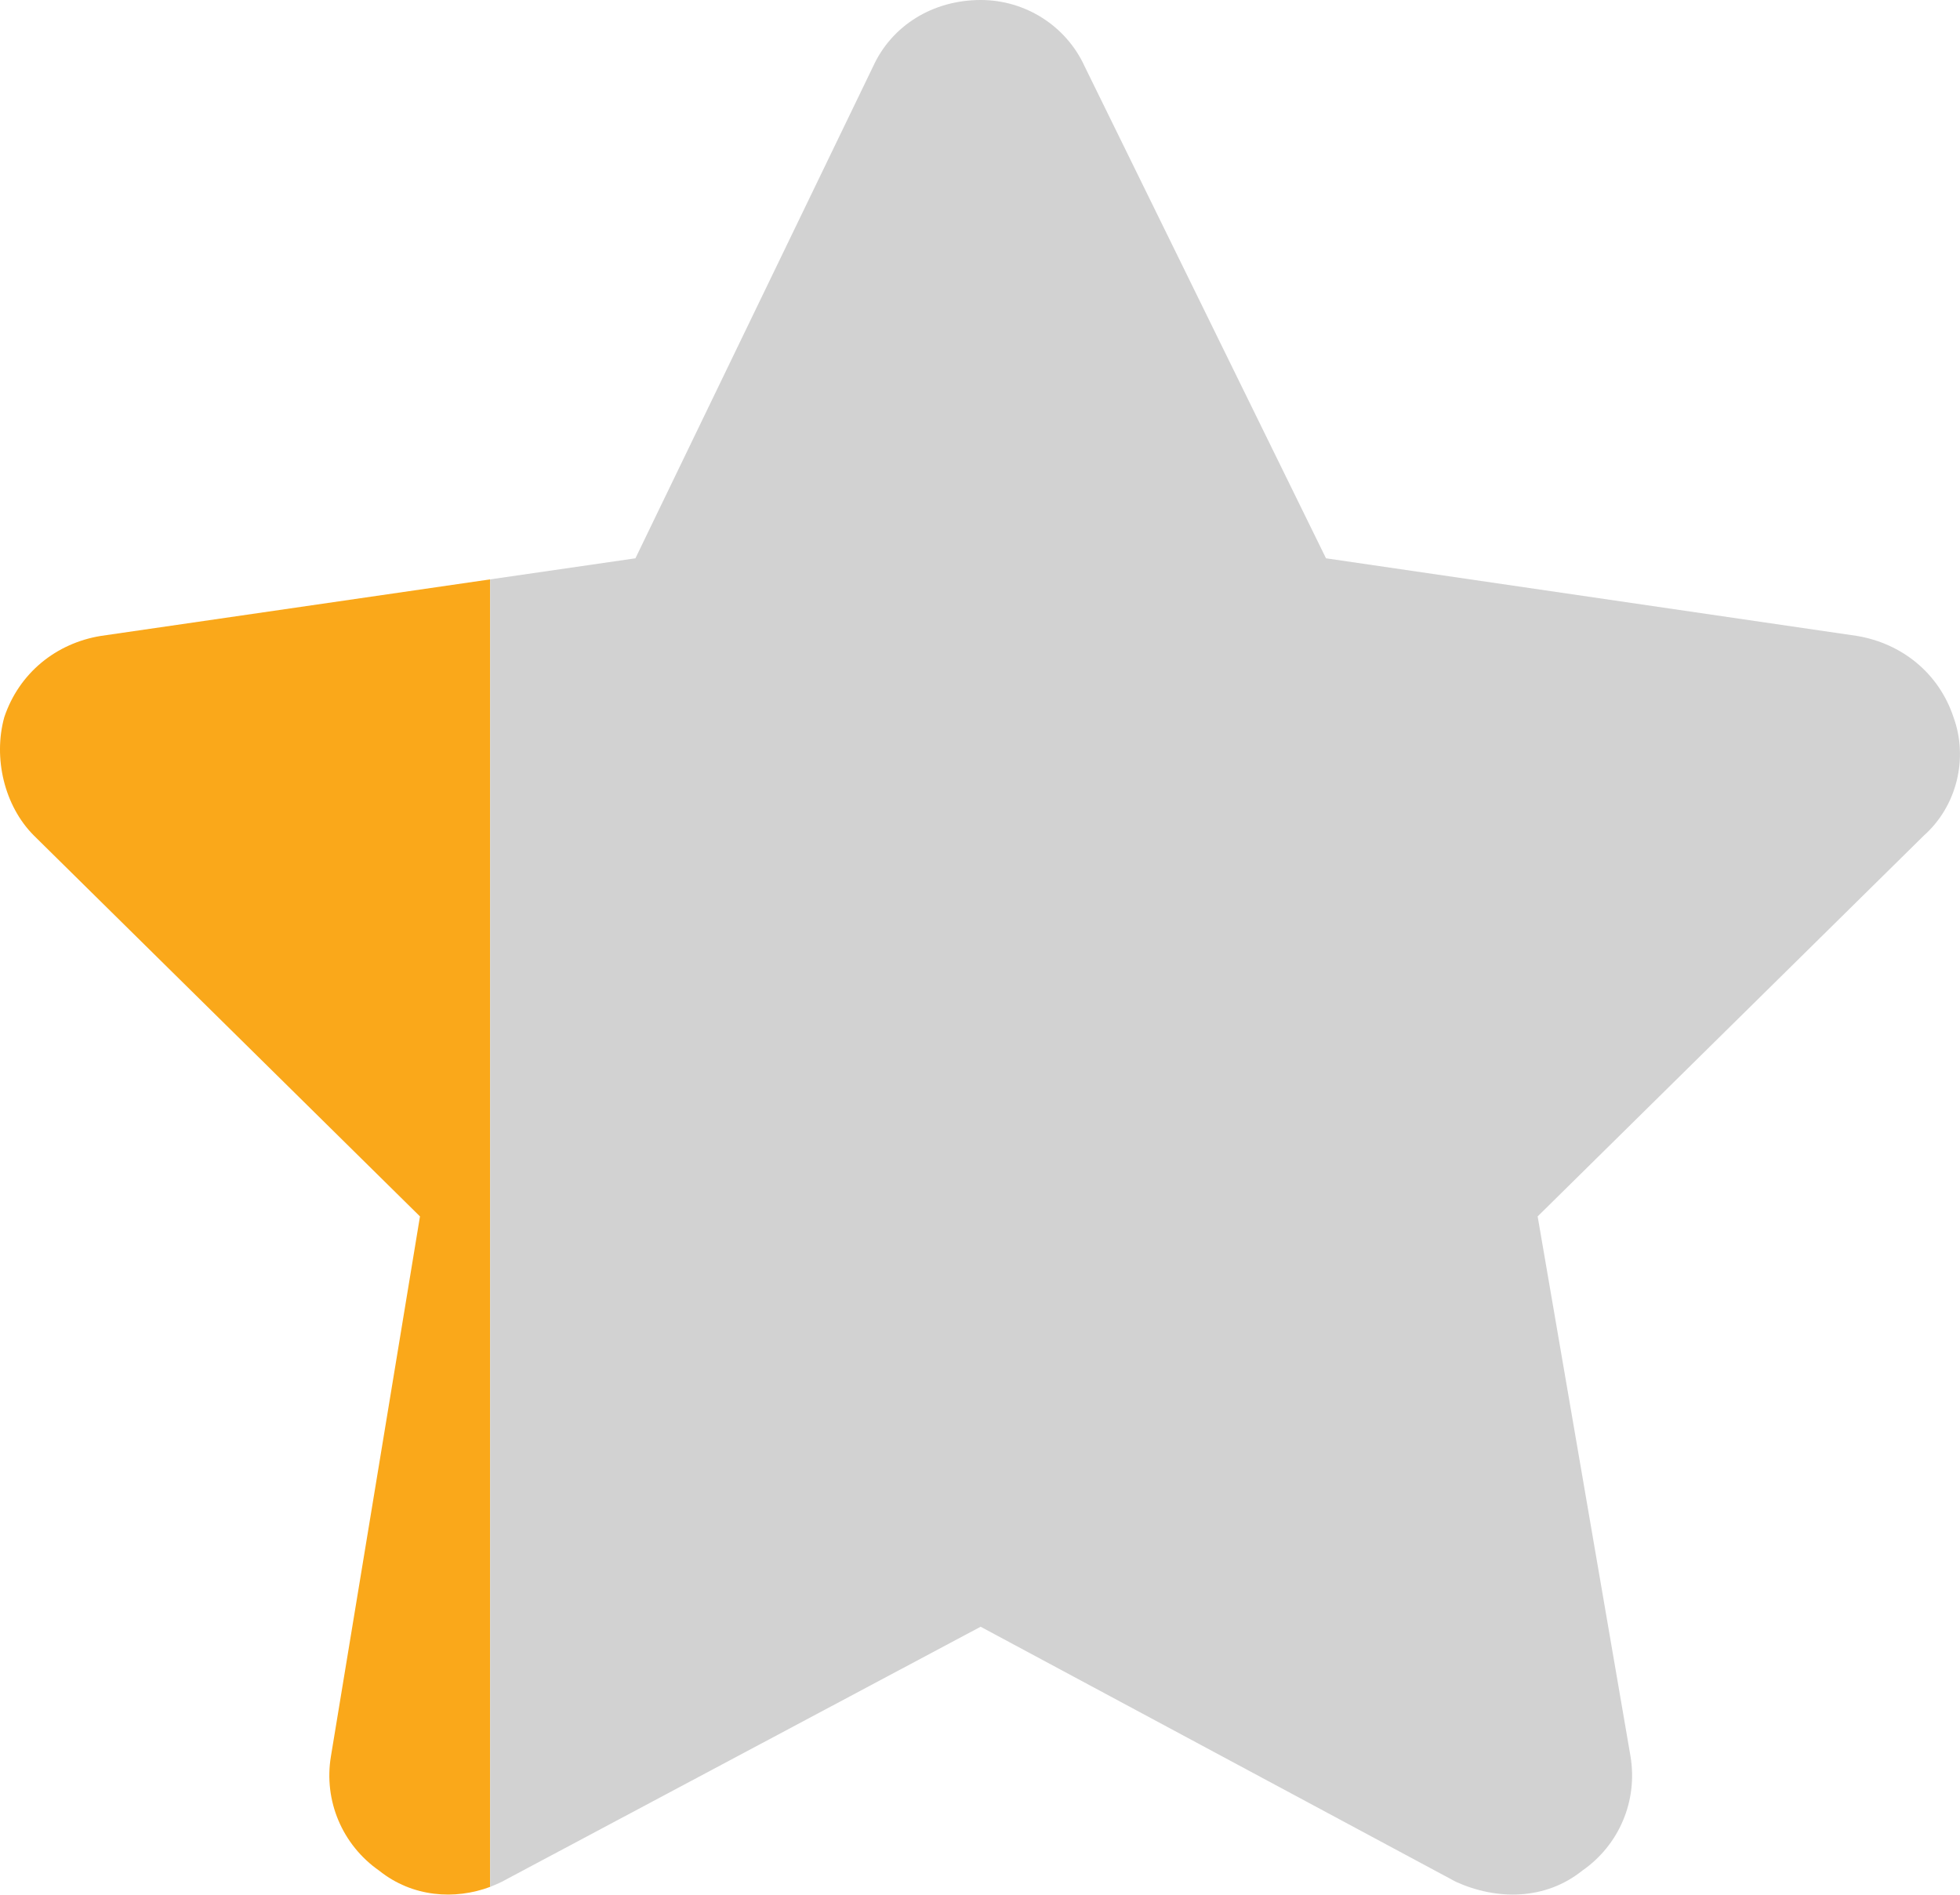
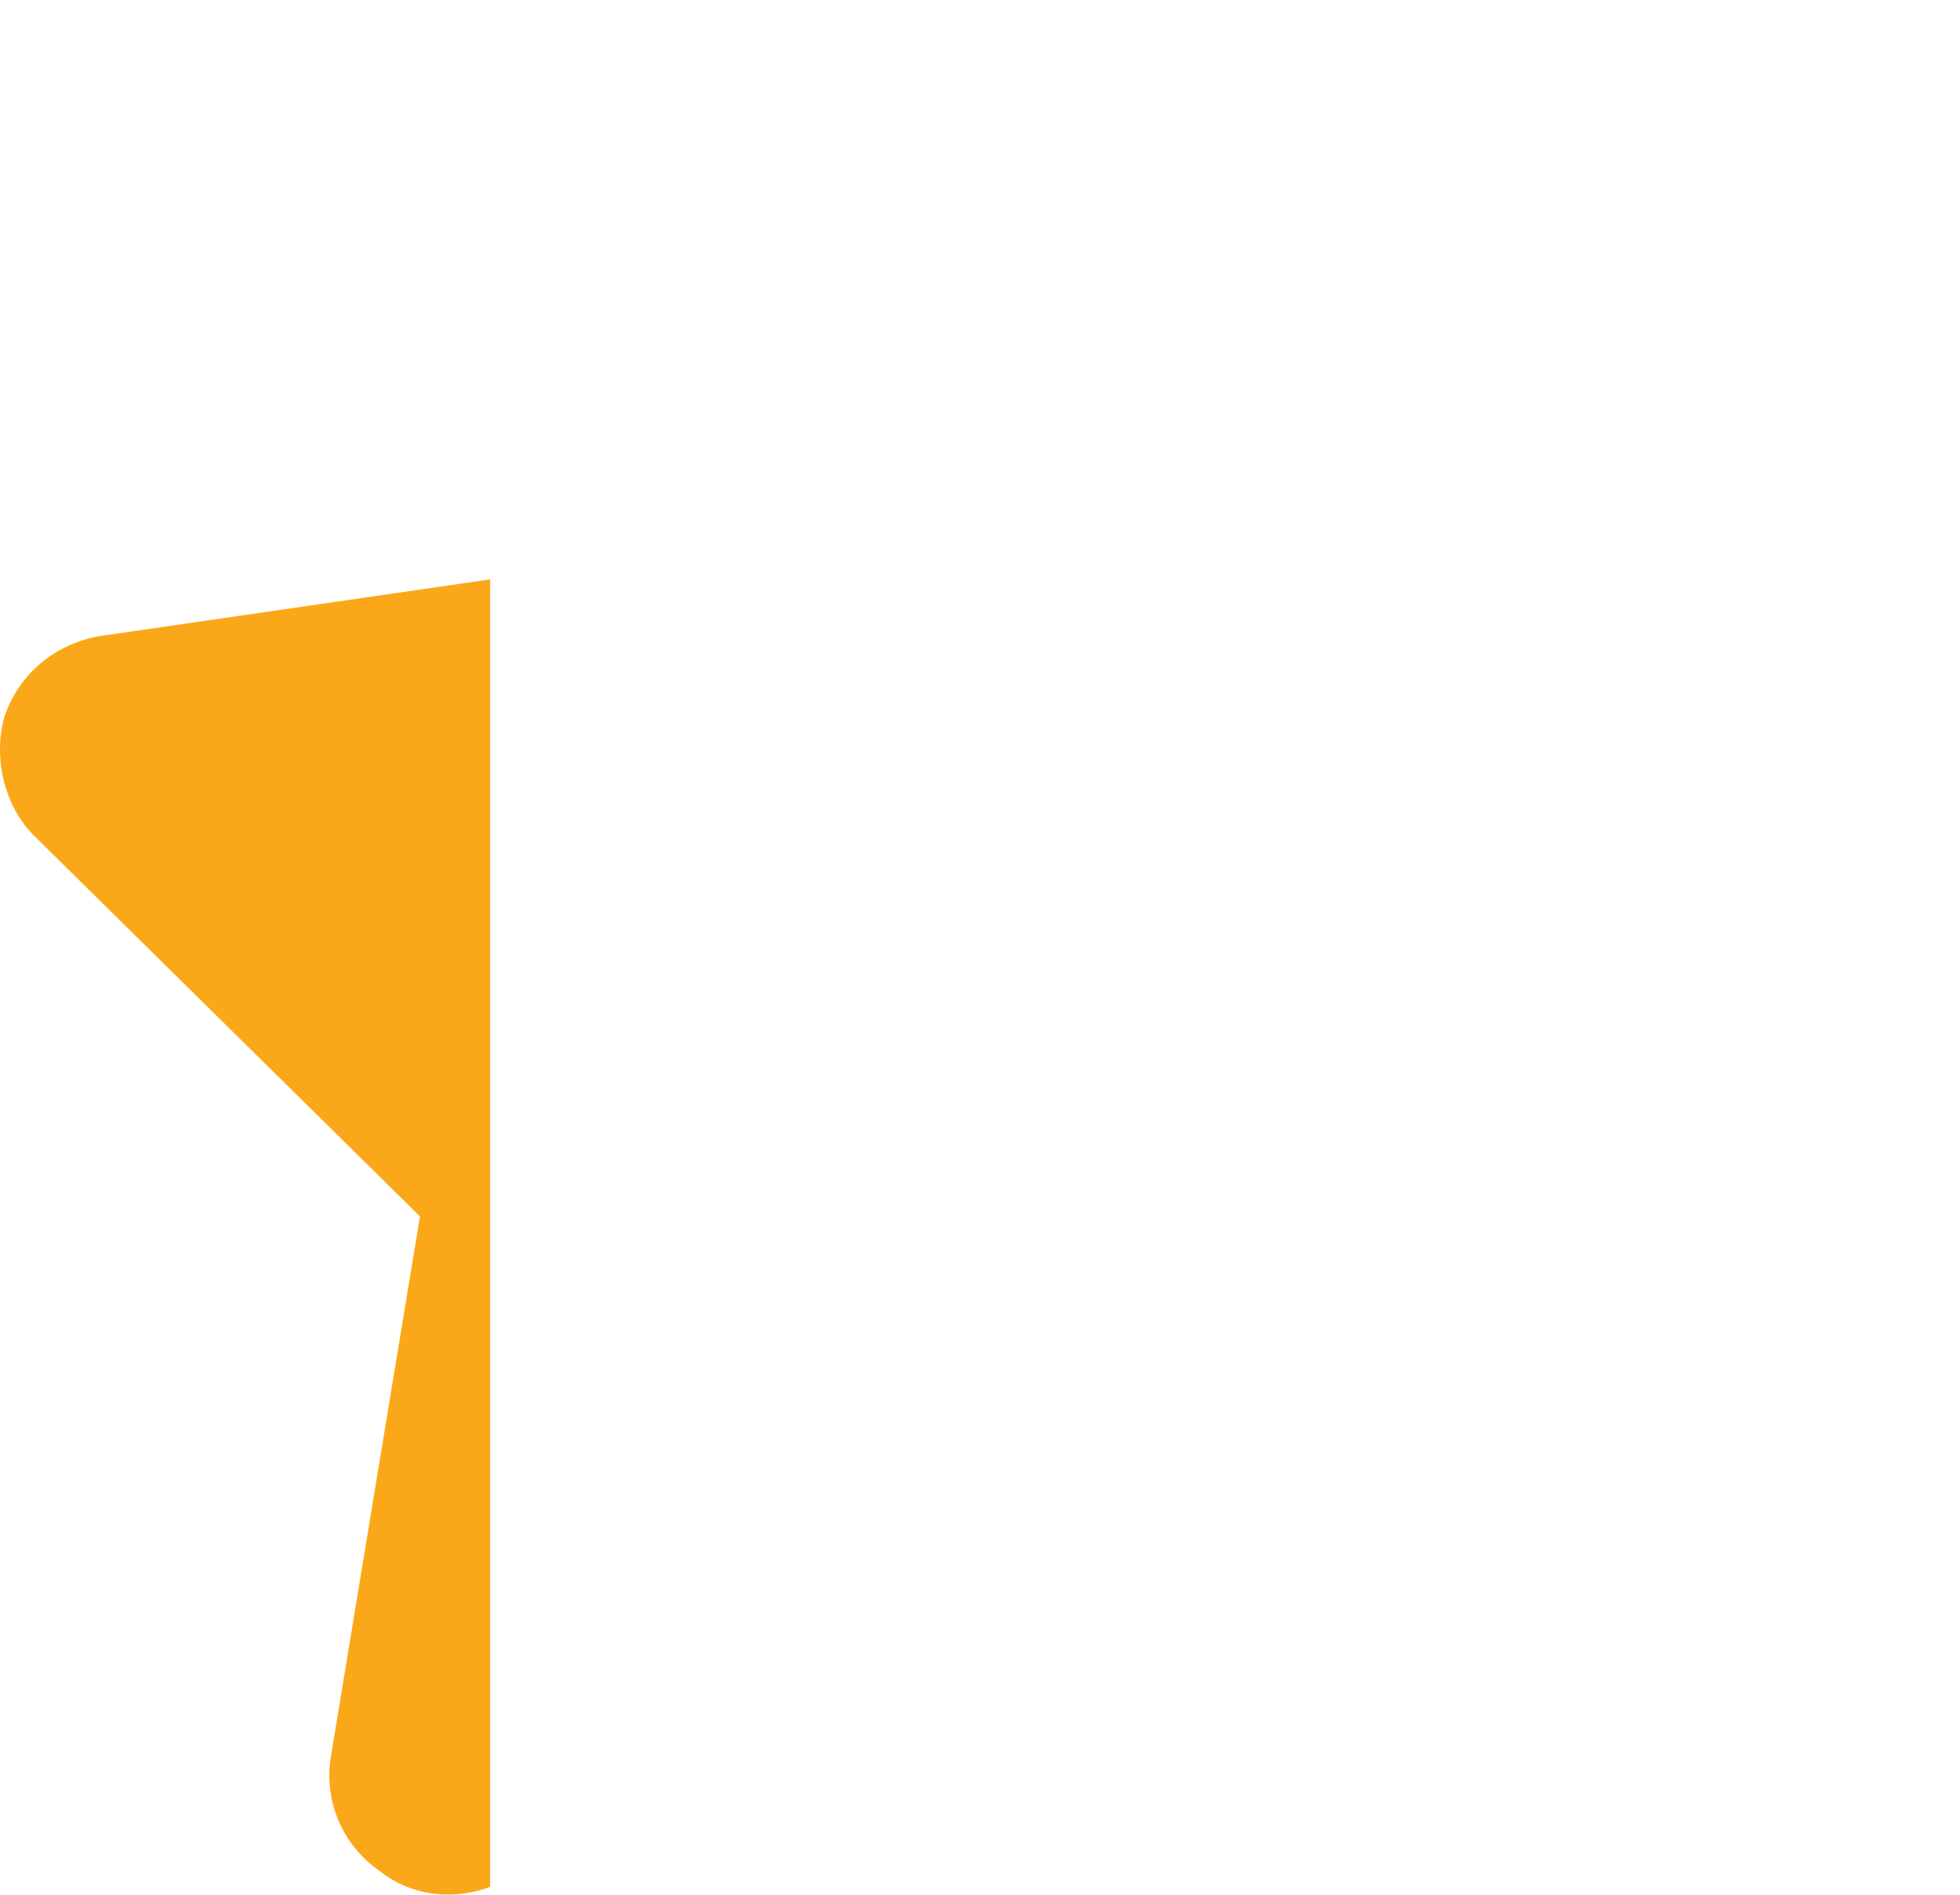
<svg xmlns="http://www.w3.org/2000/svg" id="Layer_1" viewBox="0 0 12.372 11.959">
  <path d="M3.094,11.91c-.222.083-.49.066-.7-.102-.234-.163-.352-.443-.305-.723l.562-3.407L.214,5.274c-.187-.187-.258-.49-.187-.747.094-.28.328-.467.609-.513l2.458-.357v8.253Z" style="fill:#faa81a; fill-rule:evenodd;" />
-   <path d="M6.191,0c.281,0,.539.163.656.42l1.523,3.104,3.352.49c.281.047.516.233.609.513.094.257.023.56-.187.747l-2.438,2.404.586,3.407c.047.28-.07.56-.305.723-.234.187-.539.187-.797.07l-3-1.61-3.023,1.61c-.024.012-.048.022-.073.032V3.657l.917-.133L5.511.42c.117-.257.375-.42.68-.42" style="fill:#d2d2d2; fill-rule:evenodd;" />
</svg>